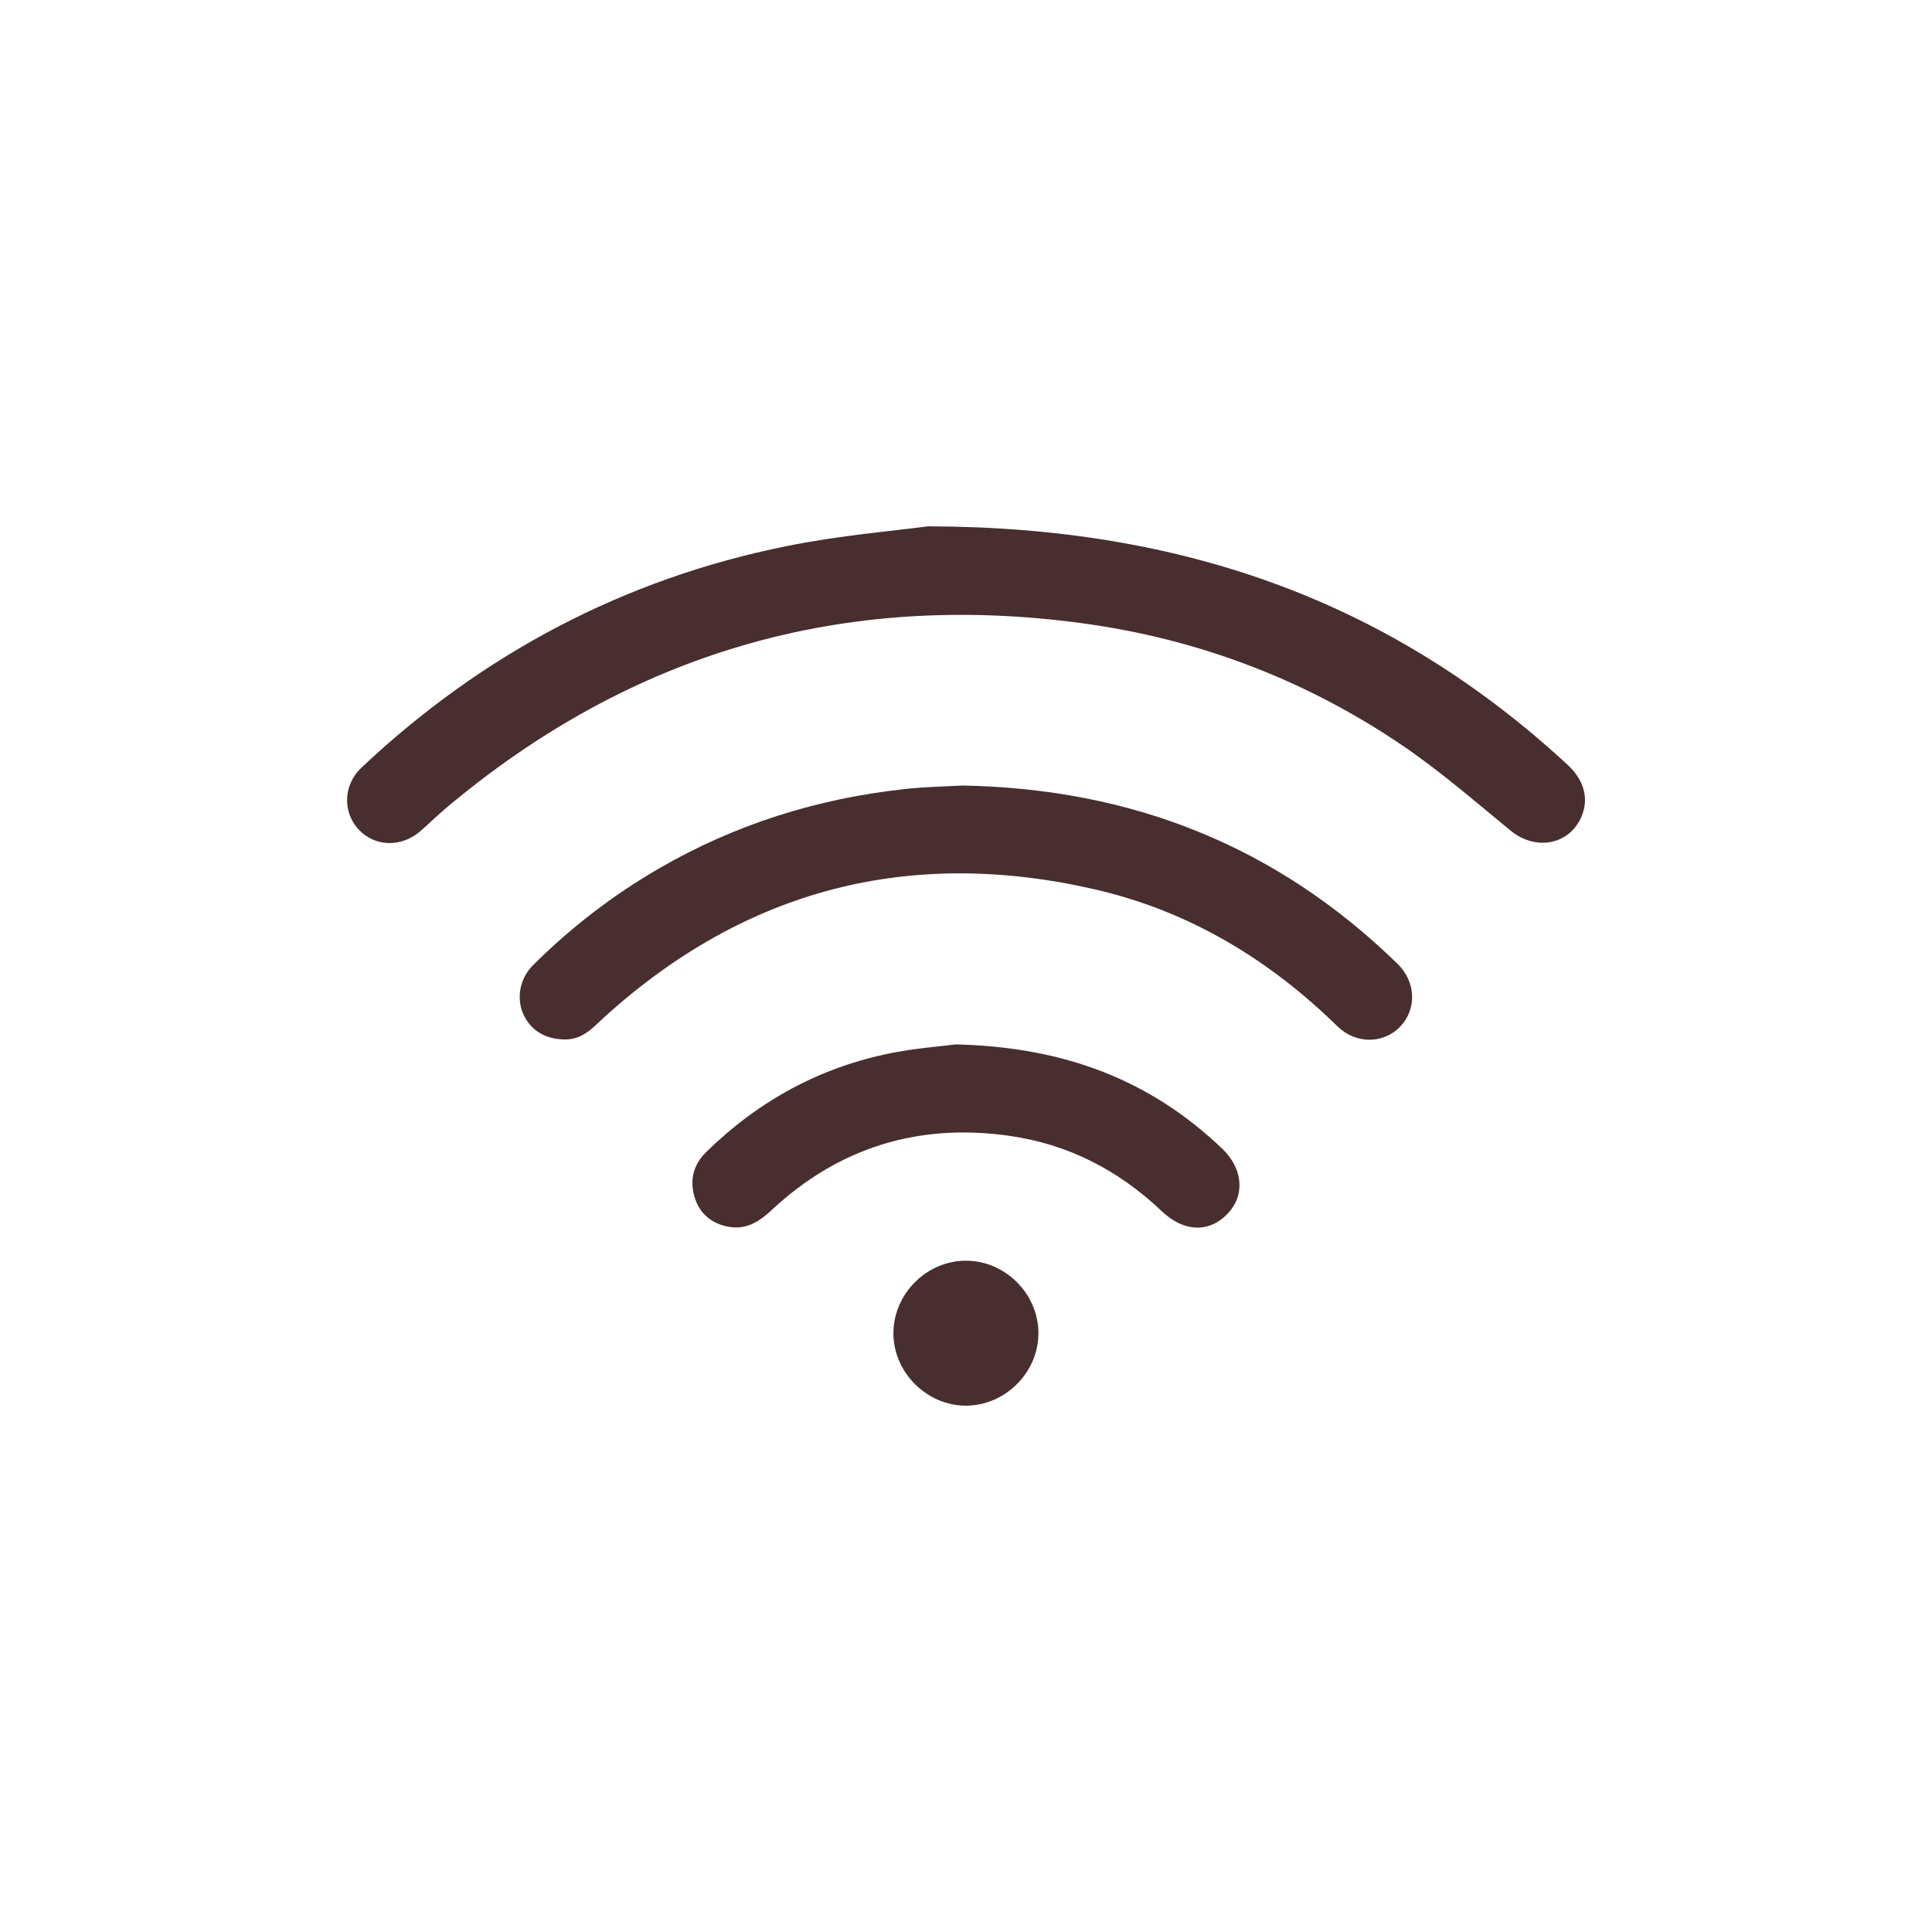
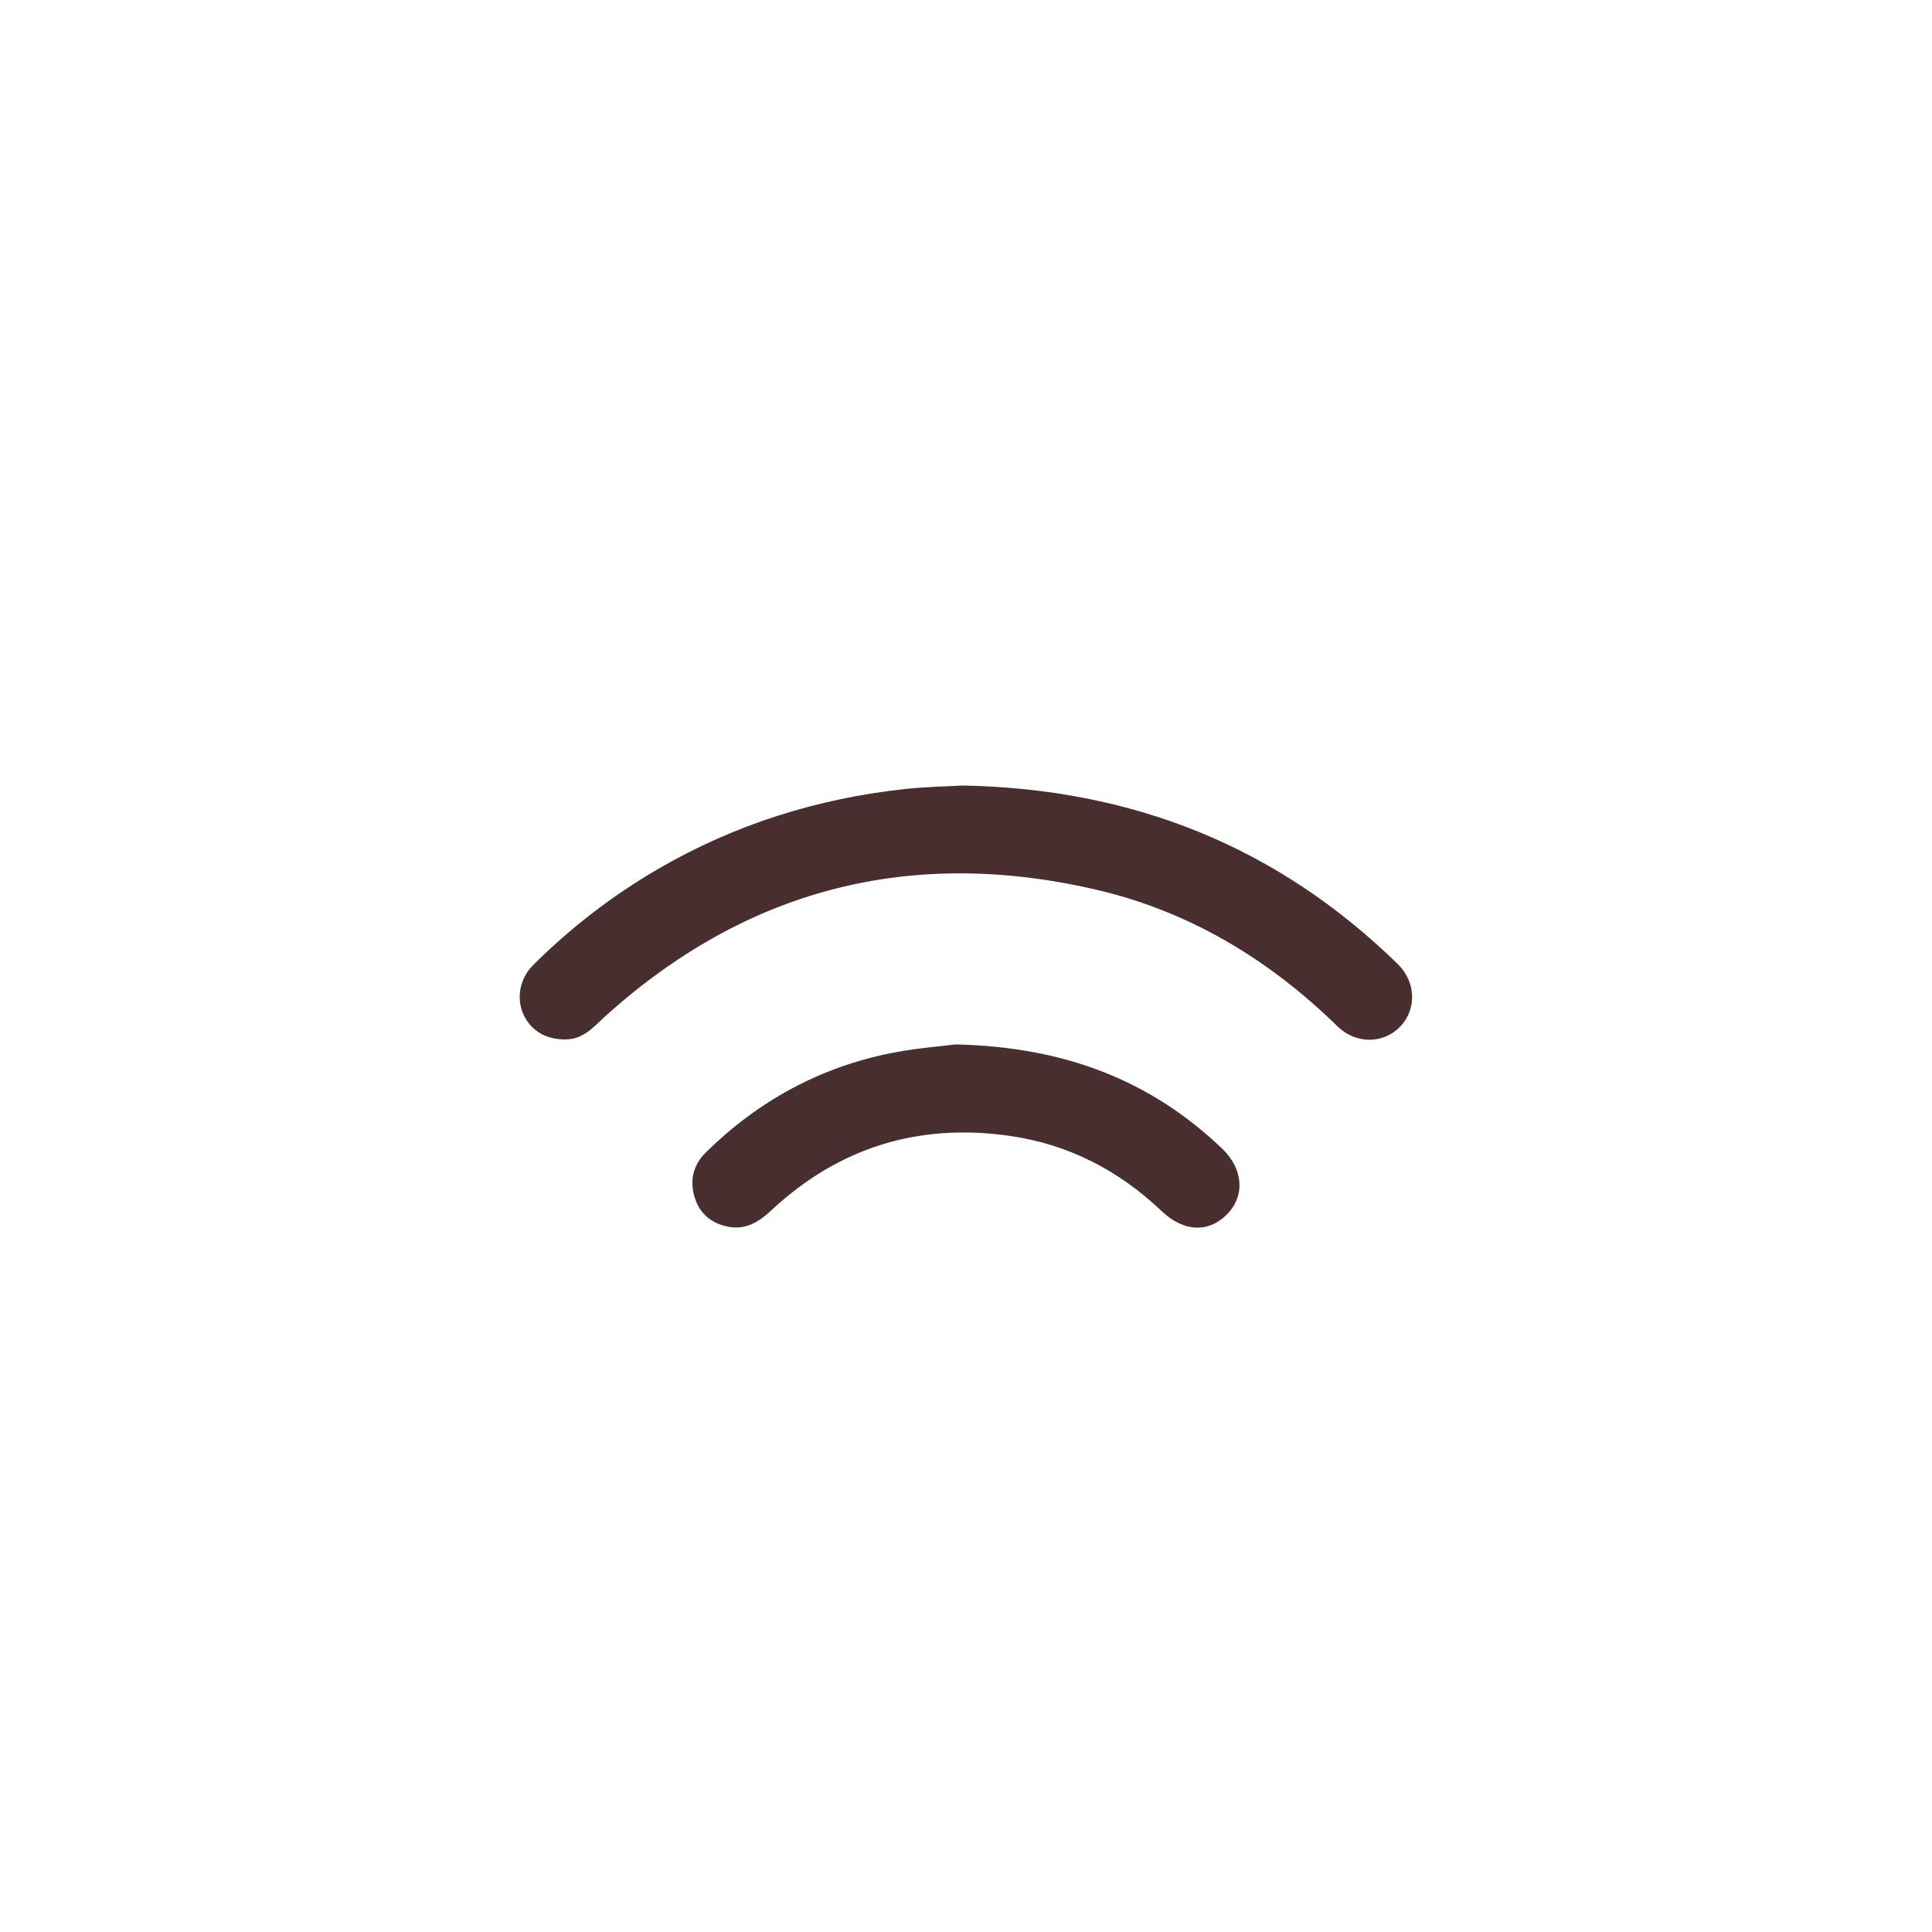
<svg xmlns="http://www.w3.org/2000/svg" id="Слой_1" x="0px" y="0px" viewBox="0 0 600 600" style="enable-background:new 0 0 600 600;" xml:space="preserve">
  <style type="text/css"> .st0{fill:#482E2F;} </style>
  <g>
-     <path class="st0" d="M1150.08,63.49c-7.71-3.39-10.4-9.24-10.3-17.64c0.35-28.81,0.13-57.62,0.13-86.43c0-1.65,0-3.29,0-5.75 c-23.66,18.54-49.7,26.1-78.71,21.56c-22.99-3.6-42.38-14.36-57.94-31.69c-30.86-34.38-35.18-88.63-1.86-129.22 c-27.97-25.06-37.54-55.44-21.81-90.31c13.23-29.32,38.16-42.61,69.83-42.82c14.15-58.83,49.59-91.91,111.74-90.69 c39.3,0.77,88.93,33.4,96.31,90.55c35.41,0.69,61.61,16.25,73.39,50.18c11.31,32.57,1.04,60.36-24.84,83.03 c18.7,23.02,26.53,49.31,22.13,78.71c-3.41,22.84-13.95,42.22-31.04,57.8c-34.55,31.5-88.02,35.76-129.49,2.91 c0,2.18,0,3.73,0,5.28c0,28.96-0.21,57.93,0.13,86.89c0.1,8.38-2.59,14.25-10.29,17.64C1155.01,63.49,1152.54,63.49,1150.08,63.49z M1167.64-203.92c7.23-7.28,13.33-13.81,19.9-19.82c2.46-2.25,5.9-4.08,9.15-4.69c6-1.12,11.44,2.28,13.98,7.57 c2.7,5.64,1.66,11.6-3.18,16.49c-12.36,12.47-24.84,24.83-37.17,37.34c-1.27,1.28-2.55,3.28-2.56,4.95 c-0.16,25.42-0.13,50.84-0.04,76.25c0,1.09,0.8,2.45,1.66,3.21c2.59,2.32,5.75,4.08,8.06,6.63c17.2,19.03,38.69,27.55,63.84,23.58 c29.4-4.64,49.41-22.07,57.32-50.8c7.9-28.68-0.06-53.89-23.12-72.93c-9.99-8.25-8.57-21.83,3.89-26.9 c17.69-7.2,27.06-21.64,27.76-40.65c1.13-30.5-27.78-53.36-57.27-45.3c-11.84,3.24-20.62-4.63-20.15-15.57 c0.23-5.33-0.23-10.81-1.22-16.06c-6.31-33.51-34.22-58.34-70.07-61.17c-30.84-2.44-61.57,15.24-74.89,46.62 c-4.27,10.06-5.87,20.59-5.82,31.5c0.05,11.41-8.05,17.5-19.01,14.81c-2.68-0.66-5.38-1.4-8.12-1.66 c-22.47-2.15-43.07,12.45-48.78,34.47c-5.57,21.5,5.47,44.85,26.37,53.03c12.36,4.84,14.2,18.43,3.97,26.84 c-22.32,18.36-30.42,42.67-23.73,70.7c6.61,27.69,24.79,45.57,52.45,51.99c27.07,6.28,50.4-1.86,69.25-22.47 c2.14-2.34,4.9-4.11,7.18-6.34c1.11-1.08,2.49-2.59,2.53-3.95c0.24-7.85,0.19-15.71,0.05-23.56c-0.02-1.32-0.66-2.95-1.58-3.87 c-17.3-17.33-34.72-34.55-52.04-51.85c-3.2-3.2-4.69-7.19-4.01-11.78c0.82-5.49,3.85-9.4,9.06-11.26 c5.59-1.99,10.67-0.65,14.86,3.49c10.19,10.08,20.28,20.24,30.43,30.35c0.88,0.88,1.89,1.63,3.35,2.87c0-2.51,0-4.2,0-5.89 c0-46.06-0.01-92.12,0.01-138.18c0-8.97,5.66-15.01,13.92-14.98c8.23,0.03,13.79,6.08,13.79,15.12c0.01,28.5,0.01,57,0.01,85.5 C1167.64-208.63,1167.64-206.97,1167.64-203.92z" />
-   </g>
+     </g>
  <g>
-     <path class="st0" d="M-1912.94,1095.84c-8.76-3.6-17.62-6.99-26.28-10.83c-35.89-15.94-66.98-38.12-90.37-70.17 c-16.5-22.61-27.34-47.82-33.99-74.89c-5.48-22.32-8.81-45-9.13-67.96c-0.45-32.49-0.16-65-0.08-97.49 c0.02-7.9,5.96-13.22,14.49-13.62c9.28-0.44,18.59-0.66,27.84-1.54c34.72-3.3,66.36-14.83,94.12-36.23 c5.74-4.43,11.13-9.32,16.55-14.16c7.25-6.47,14.26-6.64,21.29,0.06c22.36,21.31,48.2,36.44,78.11,44.48 c16.8,4.51,33.92,6.66,51.26,7.32c3.31,0.13,6.64-0.05,9.94,0.15c8.33,0.5,13.69,6.04,13.76,14.32c0.26,28.43,1.1,56.87,0.52,85.28 c-0.73,35.48-5.04,70.52-17.3,104.19c-15.44,42.4-42.23,75.71-79.93,100.35c-18.73,12.24-38.88,21.59-59.88,29.16 c-1.14,0.41-2.19,1.06-3.28,1.6C-1907.84,1095.84-1910.39,1095.84-1912.94,1095.84z M-2045.16,788.16 c-0.1,1.44-0.23,2.43-0.23,3.42c0.01,26.76-0.32,53.53,0.15,80.28c0.43,24.25,3.99,48.18,10.79,71.49 c9.95,34.13,28.16,62.99,55.76,85.72c20.28,16.71,43.25,28.52,67.72,37.65c1.16,0.43,2.77,0.36,3.94-0.07 c18.52-6.93,36.26-15.42,52.7-26.51c32.33-21.82,55.05-51,67.71-87.95c10.43-30.45,13.72-62.04,14.31-93.94 c0.41-22.42-0.31-44.87-0.54-67.3c-0.01-0.85-0.23-1.69-0.39-2.83c-51.08-1.93-96.98-17.36-135.89-51.56 C-1948.18,770.87-1994.13,786.19-2045.16,788.16z" />
    <path class="st0" d="M-1928.56,918.99c22.34-22.35,43.8-43.79,65.21-65.29c3.93-3.95,8.28-6.26,14.01-5.02 c9.64,2.08,14.03,13.23,8.3,21.32c-1.02,1.44-2.3,2.72-3.56,3.98c-23.88,23.9-47.77,47.79-71.66,71.67 c-8.25,8.25-15.38,8.22-23.69-0.07c-11.64-11.62-23.3-23.22-34.88-34.89c-5.68-5.72-6.46-13.38-2.13-18.97 c5.4-6.97,14.57-7.39,21.35-0.77c8.21,8.01,16.27,16.18,24.35,24.32C-1930.27,916.26-1929.59,917.54-1928.56,918.99z" />
  </g>
  <g>
    <path class="st0" d="M-1548.35,716.46c31.54,15.61,56.97,38.2,76.53,67.38c16.21,24.19,25.99,50.84,29.78,79.69 c0.73,5.54,1.26,11.11,1.99,17.68c2.91-3.37,5.64-6.14,7.94-9.24c13.12-17.7,20.8-37.85,25.95-59.04 c1.4-5.74,3.06-11.02,9.59-12.42c6.71-1.44,10.58,2.66,14.05,7.65c23.3,33.47,40.7,69.56,48.54,109.82 c8.62,44.25,2.18,85.66-25.17,122.41c-24.17,32.48-56.51,52.18-96.75,57.8c-77.55,10.84-148.83-40.14-164.09-116.83 c-6.61-33.23-0.29-64.15,16.71-93c6.82-11.57,14.52-22.64,22.2-33.68c12.27-17.64,19.48-37.12,22.34-58.32 c2.98-22.11,1.8-43.98-3.52-65.65c-1.53-6.21,0.91-10.42,7.91-14.25C-1552.34,716.46-1550.35,716.46-1548.35,716.46z M-1535.59,750.32c0,1.21-0.05,1.7,0.01,2.19c1.83,15.82,1.48,31.59-0.75,47.35c-3.49,24.55-11.85,47.17-26.06,67.61 c-6.89,9.92-13.93,19.78-20.05,30.17c-13.35,22.66-20.52,46.76-16.24,73.53c5.31,33.19,21.07,60,47.48,80.65 c0.78,0.61,1.66,1.08,3.06,1.98c-0.64-1.59-0.97-2.4-1.28-3.2c-4.75-12.02-6.85-24.43-5.14-37.31 c2.03-15.25,8.88-28.55,18.06-40.48c13.93-18.12,16.37-38.25,11.95-59.81c-1.08-5.26-0.58-9.72,3.78-13.09 c4.37-3.38,9.02-2.86,13.66-0.32c23.86,13.03,40.82,31.94,49.42,57.95c1.24,3.76,2.19,7.61,3.27,11.42 c0.35,0.06,0.7,0.13,1.05,0.19c2.26-6.8,4.82-13.52,6.7-20.43c1.38-5.08,3.97-8.68,9.12-9.73c5.15-1.04,9.12,1.14,12.18,5.43 c9.03,12.66,16.21,26.27,21.21,40.98c5.73,16.86,8.42,34.1,4.64,51.8c-1.17,5.48-3.13,10.79-4.87,16.67 c2.03-1.57,3.76-2.79,5.36-4.15c38.54-32.76,51.86-74.45,43.5-123.66c-5.11-30.06-16.85-57.66-32.04-83.9 c-0.66-1.14-1.42-2.22-2.37-3.7c-0.62,1.71-1.03,2.87-1.45,4.02c-5.36,14.54-11.85,28.51-20.97,41.12 c-8.69,12.02-19.14,21.98-33.19,27.57c-9.96,3.96-17.35-1.32-17.33-12.06c0.01-8.34-0.1-16.72-0.79-25.02 c-2.39-29-11.83-55.58-28.26-79.63C-1503.66,777.29-1518.07,762.79-1535.59,750.32z M-1499.03,932.97 c-0.41,0.24-0.59,0.29-0.6,0.35c-0.08,0.74-0.15,1.48-0.19,2.23c-0.95,17.71-6.04,33.95-16.83,48.24c-2.25,2.98-4.33,6.1-6.29,9.27 c-7.14,11.52-11.4,23.66-8.89,37.57c4.56,25.28,24.68,43.95,51.56,46.34c23,2.05,46.11-11.42,55.69-34.82 c6.29-15.36,4.79-30.74,0-46.04c-2.01-6.43-4.73-12.64-7.45-19.8c-1.96,3.44-3.23,5.84-4.65,8.15 c-5.65,9.22-12.64,17.02-23.1,20.91c-7.59,2.82-14.91-2.01-15.43-10.08c-0.09-1.49,0.01-2.99-0.01-4.49 c-0.15-10.66-1.68-21.07-5.69-31.03C-1485.04,949.51-1491.01,940.52-1499.03,932.97z" />
  </g>
  <g>
-     <path class="st0" d="M288.13,163.46c80.24,0.11,144.48,23.99,198.64,74c5.26,4.85,6.73,10.6,4.37,16.15 c-3.75,8.81-14.24,10.71-21.96,4.38c-11.11-9.09-21.99-18.58-33.84-26.61c-29.98-20.31-63.16-32.91-99.06-37.8 c-74.32-10.12-140.26,9.02-197.69,57.31c-2.78,2.33-5.35,4.91-8.1,7.28c-5.96,5.12-14.17,4.82-19.17-0.63 c-5-5.45-4.7-13.84,0.94-19.15c37.55-35.35,81.53-58.62,132.09-68.8C260.95,166.23,277.95,164.84,288.13,163.46z" />
    <path class="st0" d="M298.94,243.95c52.92,0.99,97.8,19.01,135.1,55.4c5.73,5.59,6,14.07,0.78,19.49 c-5.19,5.39-13.74,5.49-19.48-0.12c-21.29-20.84-46.13-35.78-75.16-42.48c-57.46-13.27-108.48-0.21-152.38,39.53 c-3.49,3.16-6.55,6.89-11.9,7.03c-6.03,0.15-10.85-2.48-13.27-7.61c-2.36-4.99-1.28-11.27,2.89-15.42 c11.72-11.68,24.72-21.7,39.05-30.01c23.73-13.77,49.33-21.78,76.54-24.73C287.34,244.35,293.64,244.25,298.94,243.95z" />
    <path class="st0" d="M296.81,324.35c33.95,0.79,60.54,11.18,82.72,32.35c6.57,6.27,7.18,14.58,1.63,20.32 c-5.71,5.9-13.52,5.64-20.36-0.87c-13.42-12.76-29.15-20.86-47.52-23.44c-28.24-3.96-52.93,3.72-73.8,23.23 c-3.75,3.5-7.78,6-13.07,5.07c-5.21-0.91-9.03-3.92-10.62-8.97c-1.66-5.27-0.63-10.18,3.48-14.21 C235.49,341.91,254.67,331.4,277,327C284.63,325.5,292.43,324.92,296.81,324.35z" />
-     <path class="st0" d="M300.02,391.52c12.13,0.03,22.37,10.2,22.47,22.34c0.11,12.26-10.28,22.71-22.56,22.68 c-12.28-0.03-22.63-10.52-22.47-22.77C277.63,401.63,287.91,391.49,300.02,391.52z" />
  </g>
</svg>